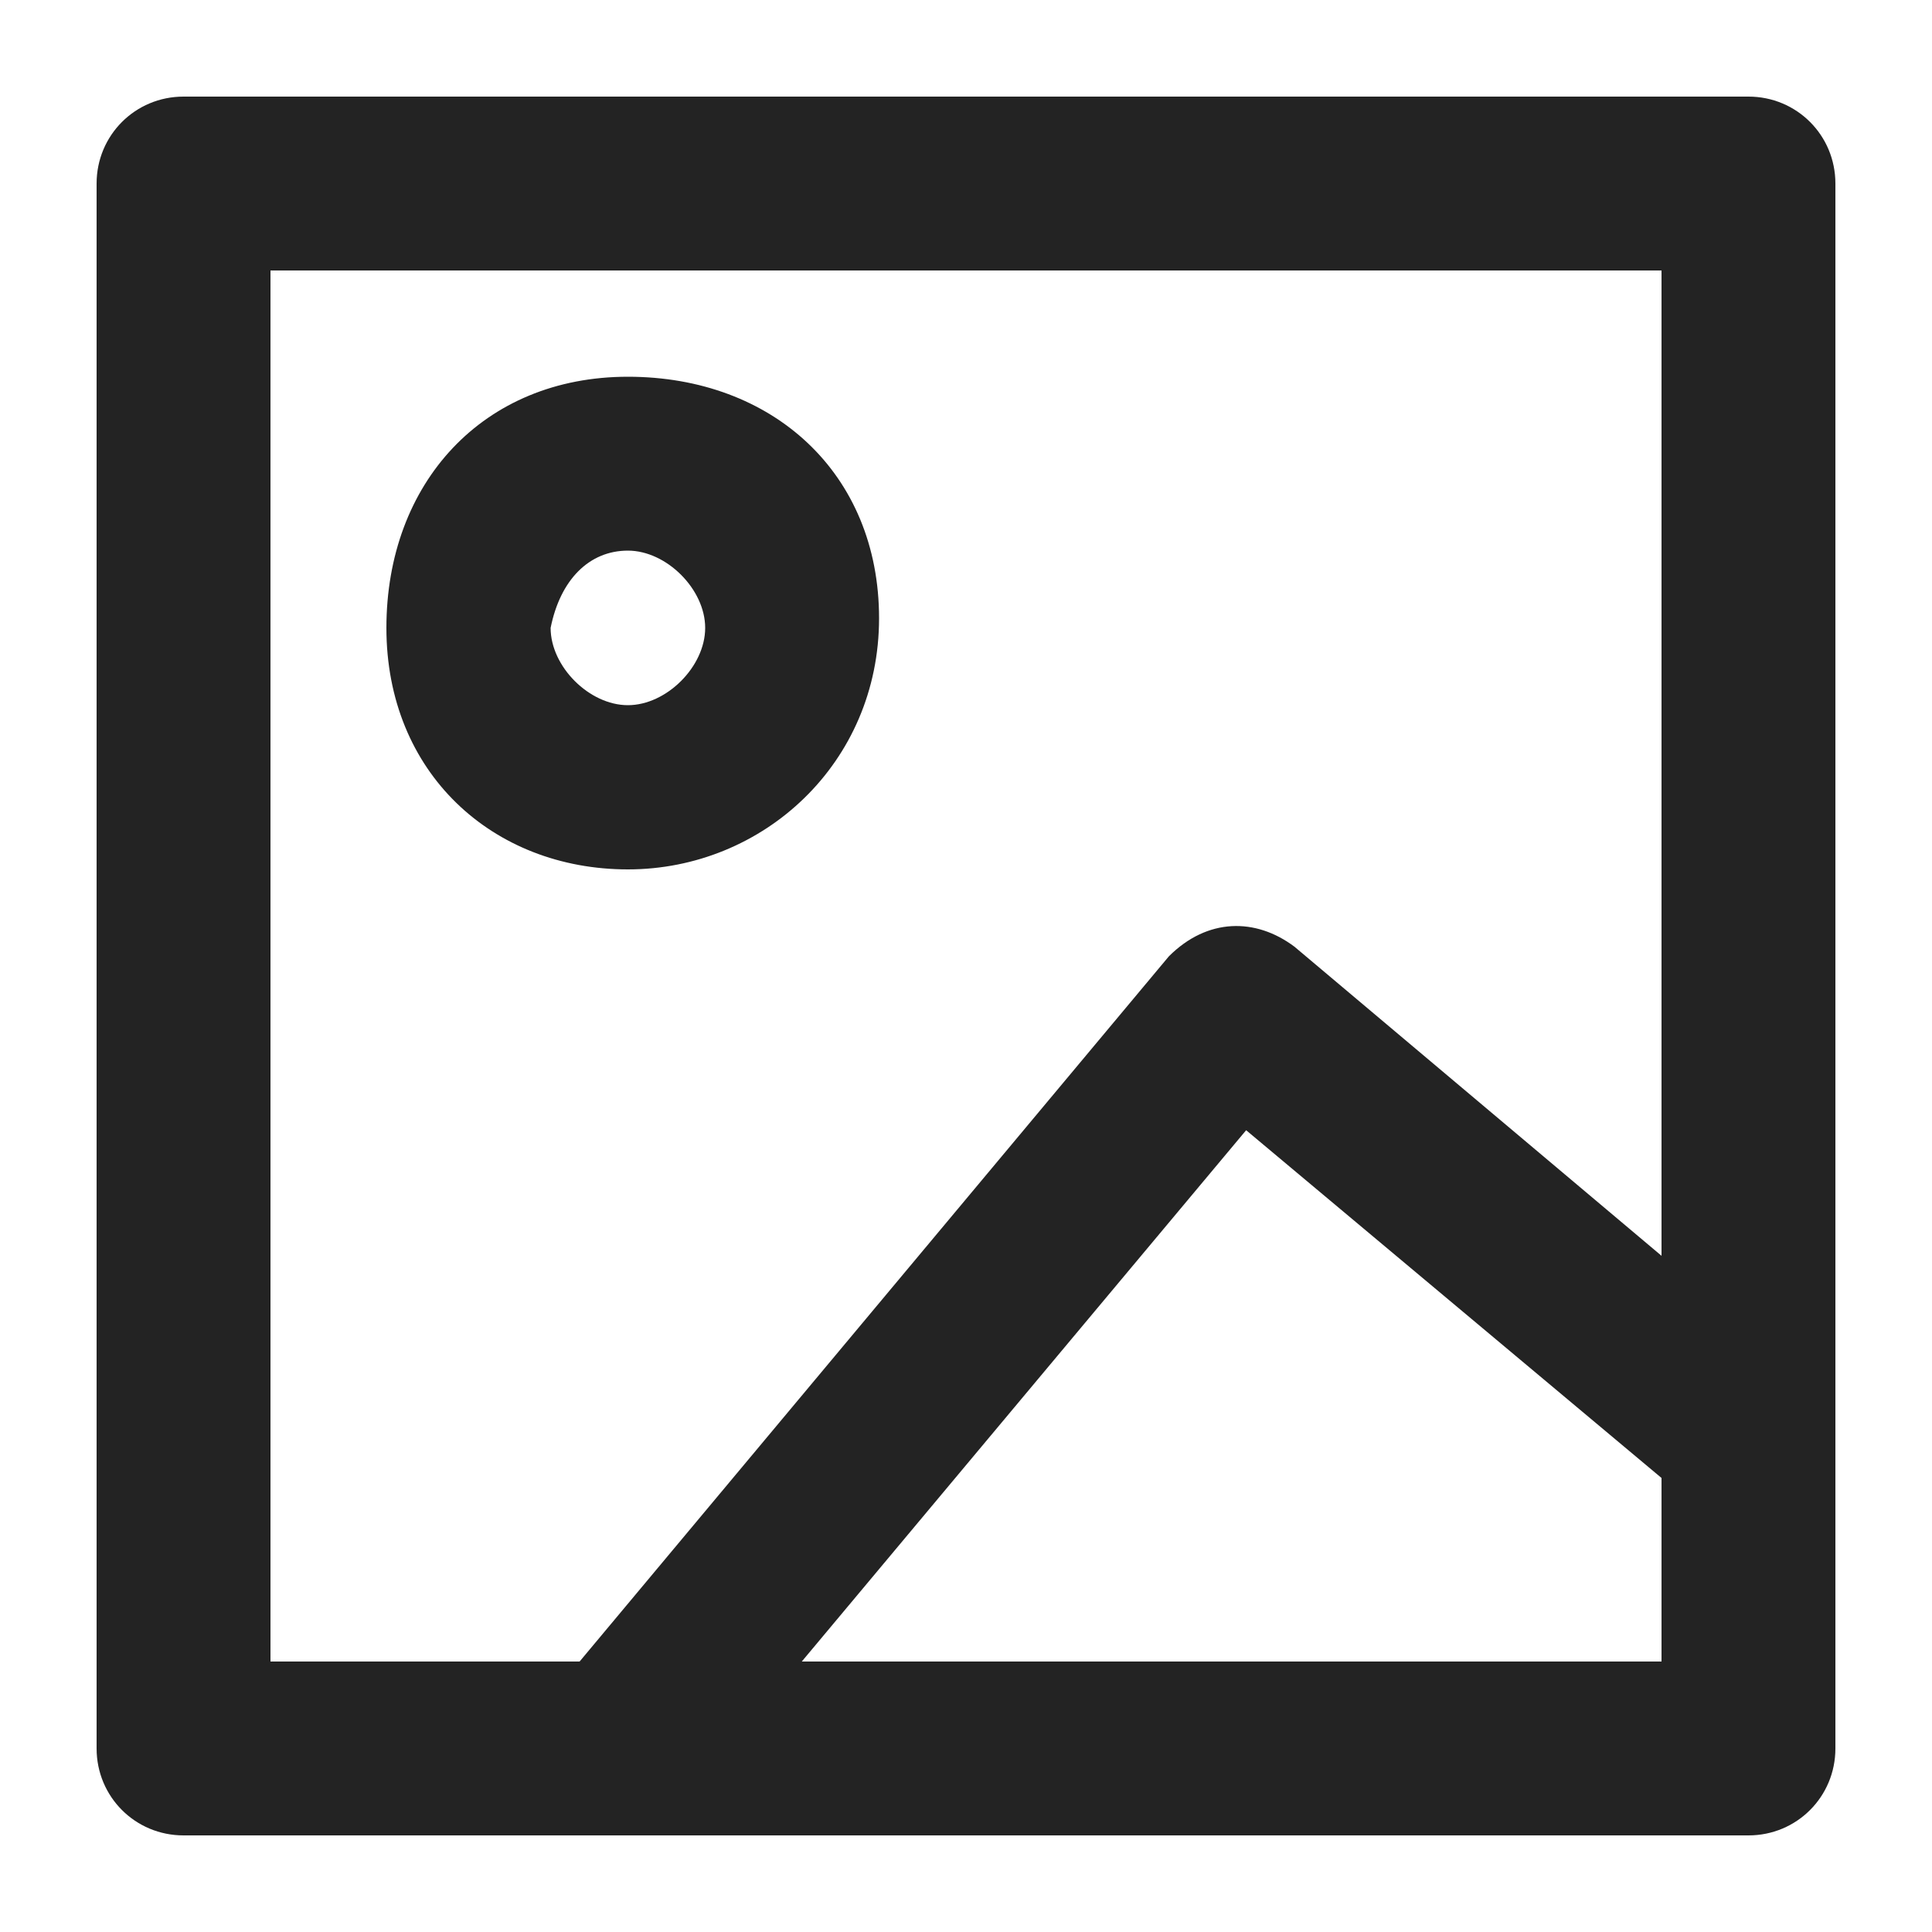
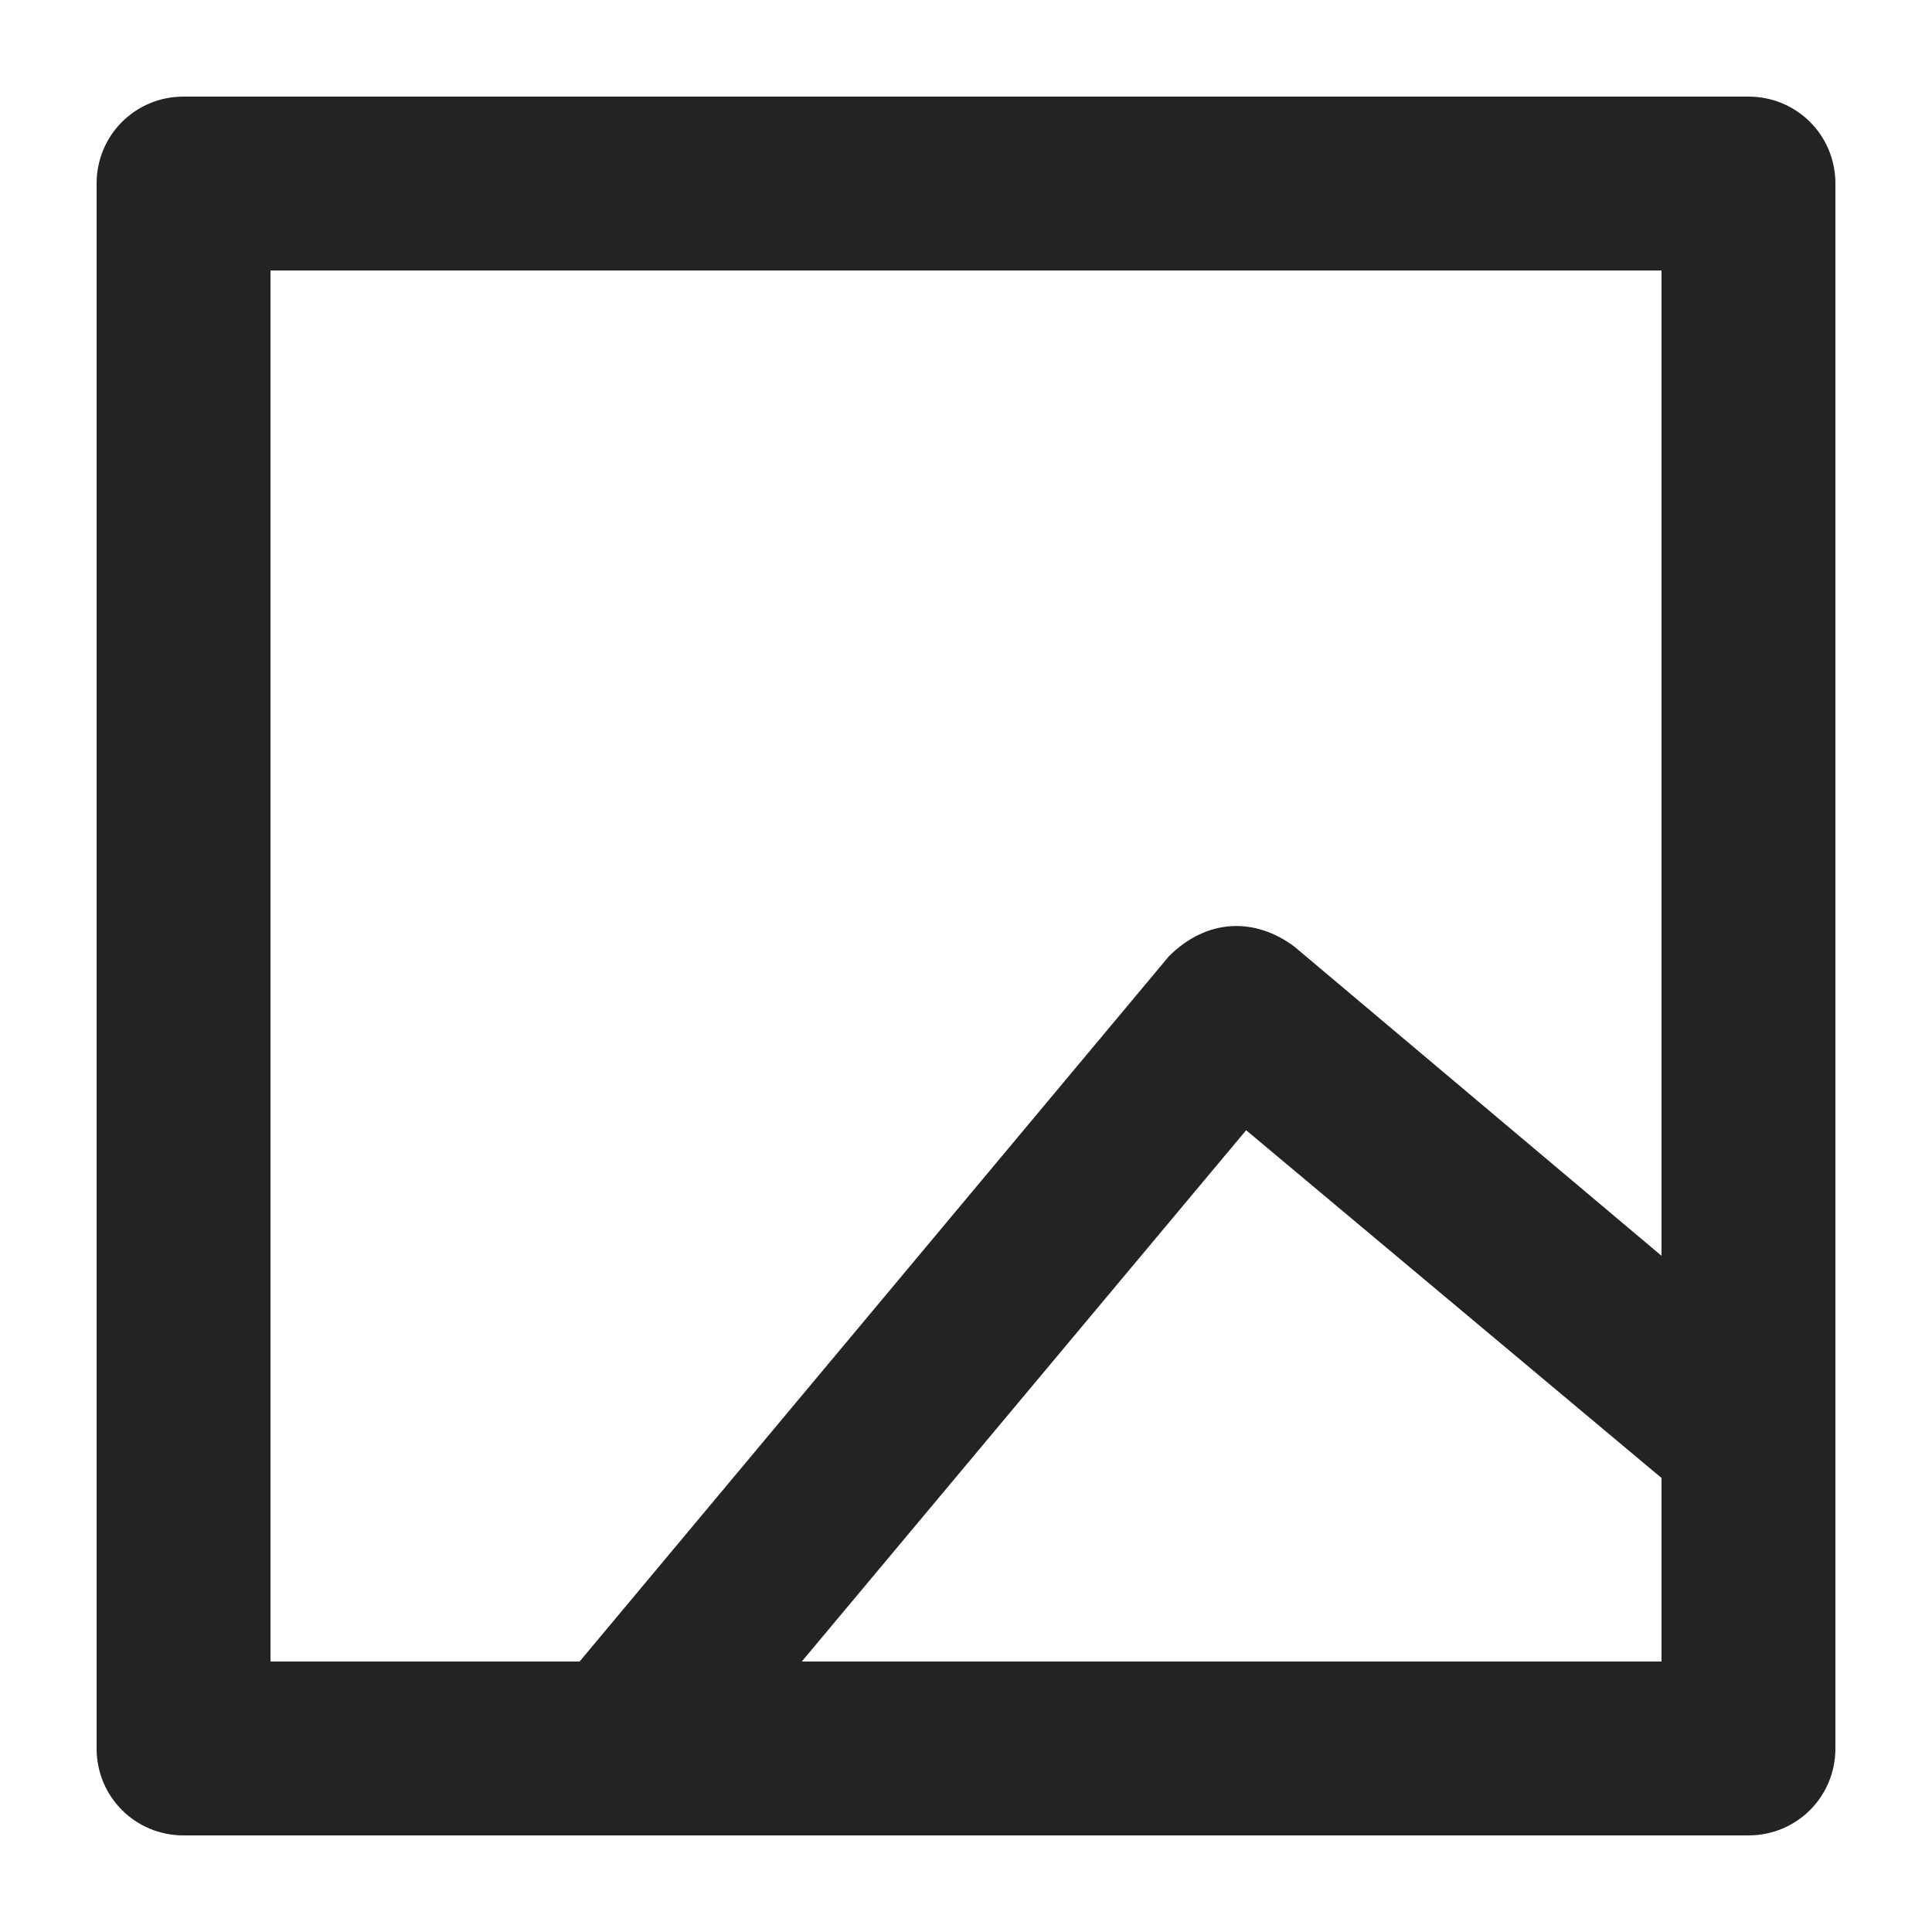
<svg xmlns="http://www.w3.org/2000/svg" version="1.1" id="图层_1" x="0px" y="0px" viewBox="0 0 20 20" style="enable-background:new 0 0 20 20;" xml:space="preserve">
  <g>
    <path style="fill:#232323;" d="M18.1,1H1.9C1.4,1,1,1.4,1,1.9v16.2C1,18.6,1.4,19,1.9,19h16.2c0.5,0,0.9-0.4,0.9-0.9V1.9   C19,1.4,18.6,1,18.1,1L18.1,1z M2.8,2.8h14.4V13l-3.8-3.2c-0.4-0.3-0.9-0.3-1.3,0.1L6,17.2H2.8V2.8z M8.3,17.2l4.6-5.5l4.3,3.6v1.9   H8.3z M8.3,17.2" />
-     <path style="fill:#232323;" d="M6.5,9c1.4,0,2.6-1.1,2.6-2.6S8,3.9,6.5,3.9S4,5,4,6.5S5.1,9,6.5,9L6.5,9z M6.5,5.7   c0.4,0,0.8,0.4,0.8,0.8c0,0.4-0.4,0.8-0.8,0.8c-0.4,0-0.8-0.4-0.8-0.8C5.8,6,6.1,5.7,6.5,5.7L6.5,5.7z M6.5,5.7" />
  </g>
  <g>
</g>
  <g>
</g>
  <g>
</g>
  <g>
</g>
  <g>
</g>
  <g>
</g>
  <g>
</g>
  <g>
</g>
  <g>
</g>
  <g>
</g>
  <g>
</g>
  <g>
</g>
  <g>
</g>
  <g>
</g>
  <g>
</g>
</svg>